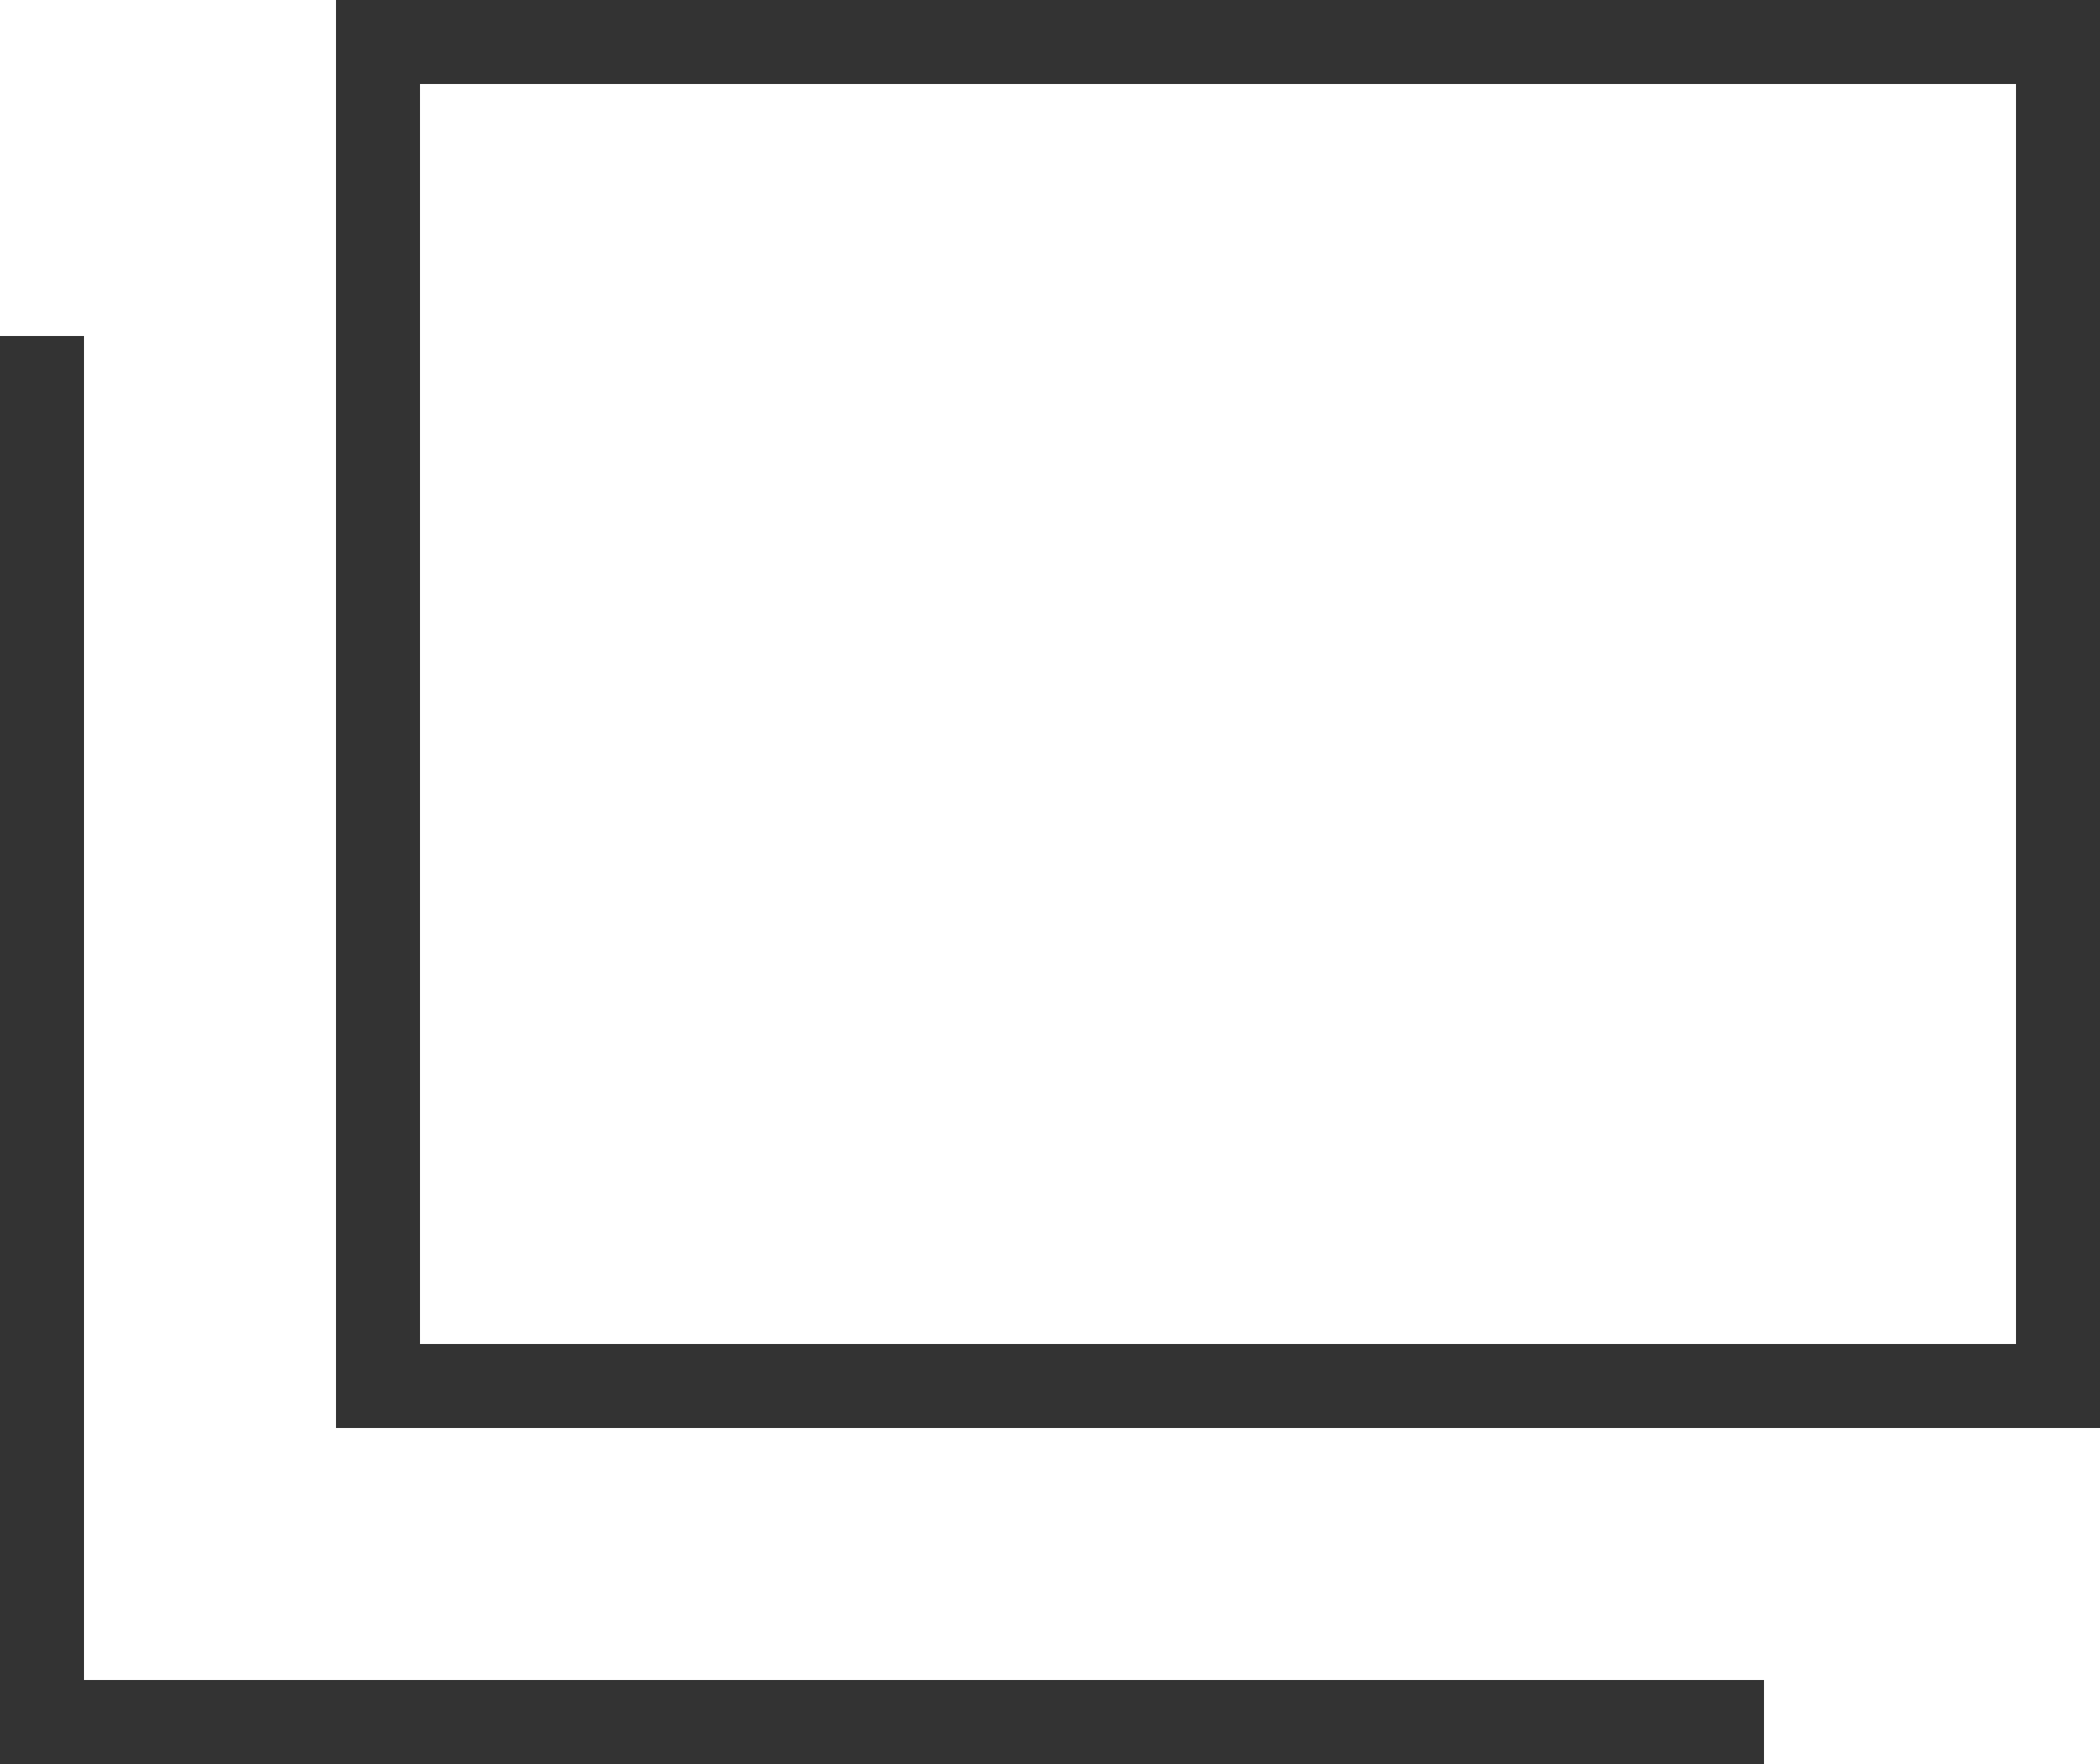
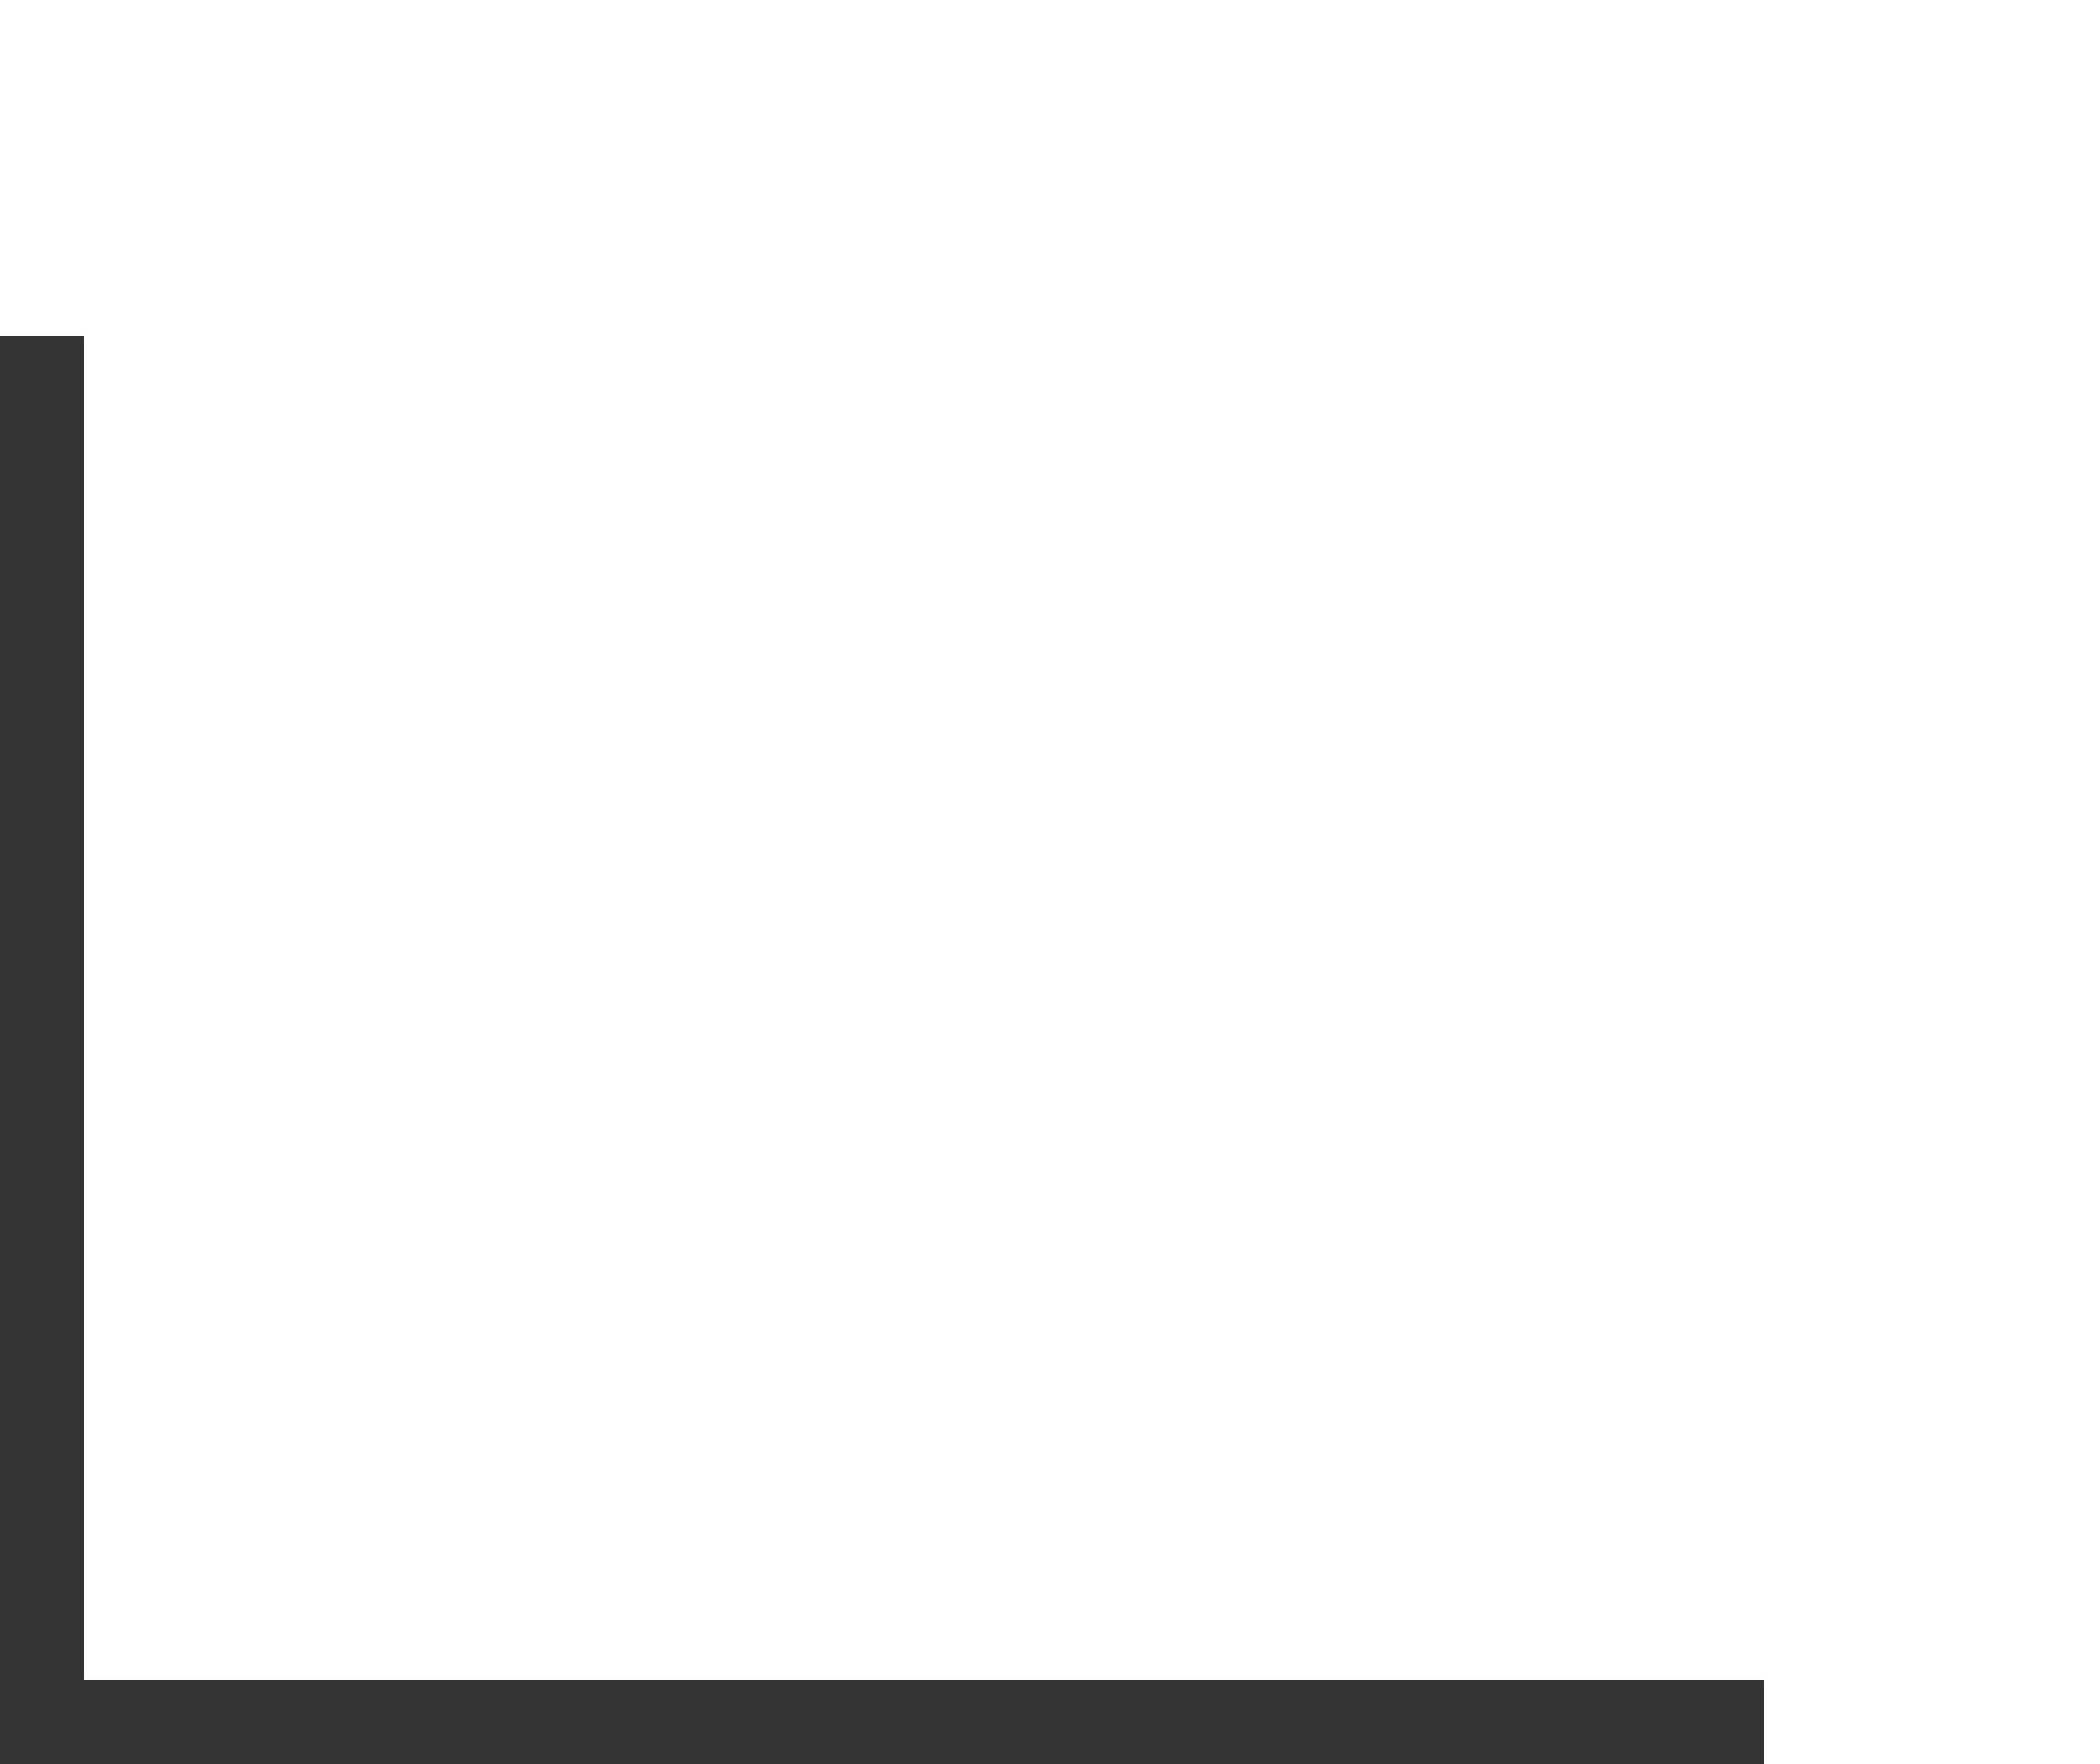
<svg xmlns="http://www.w3.org/2000/svg" id="aco_window" viewBox="0 0 25 21">
  <defs>
    <style>.cls-1{fill:#333;}</style>
  </defs>
  <polygon class="cls-1" points="1 4 0 4 0 21 21 21 21 20 1 20 1 4" />
-   <path class="cls-1" d="M4,0V17H25V0ZM24,16H5V1H24Z" />
</svg>